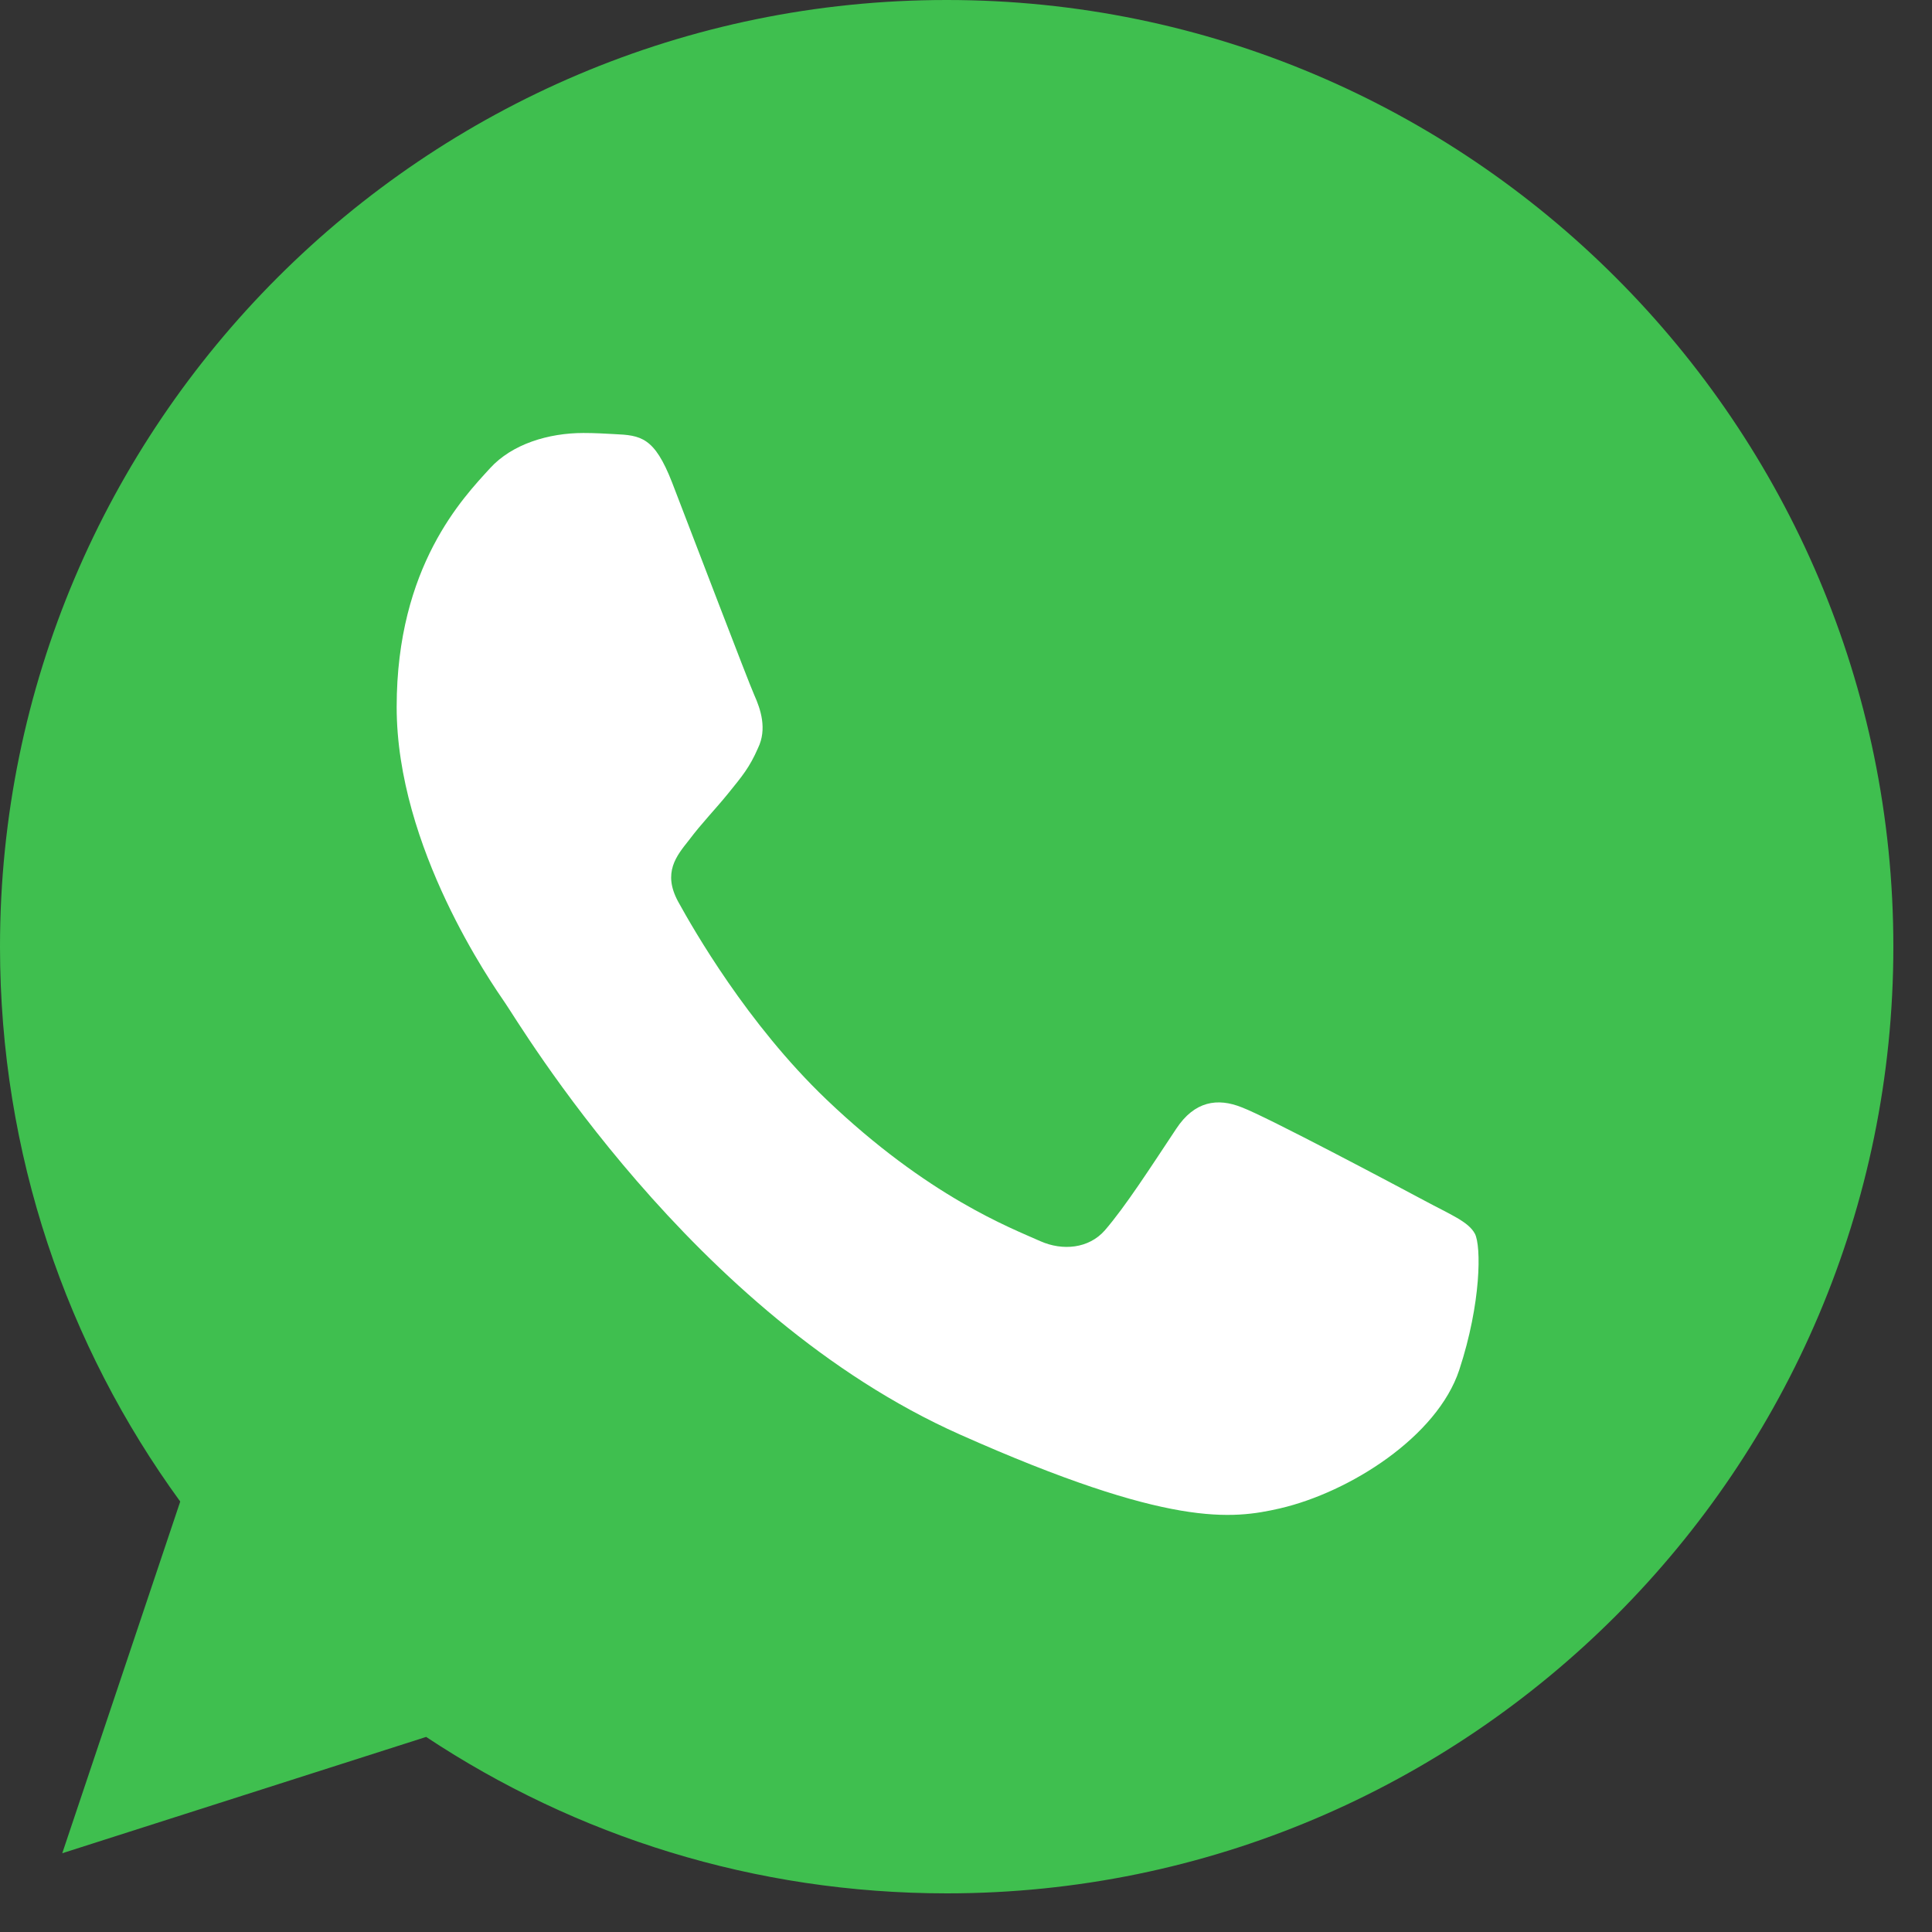
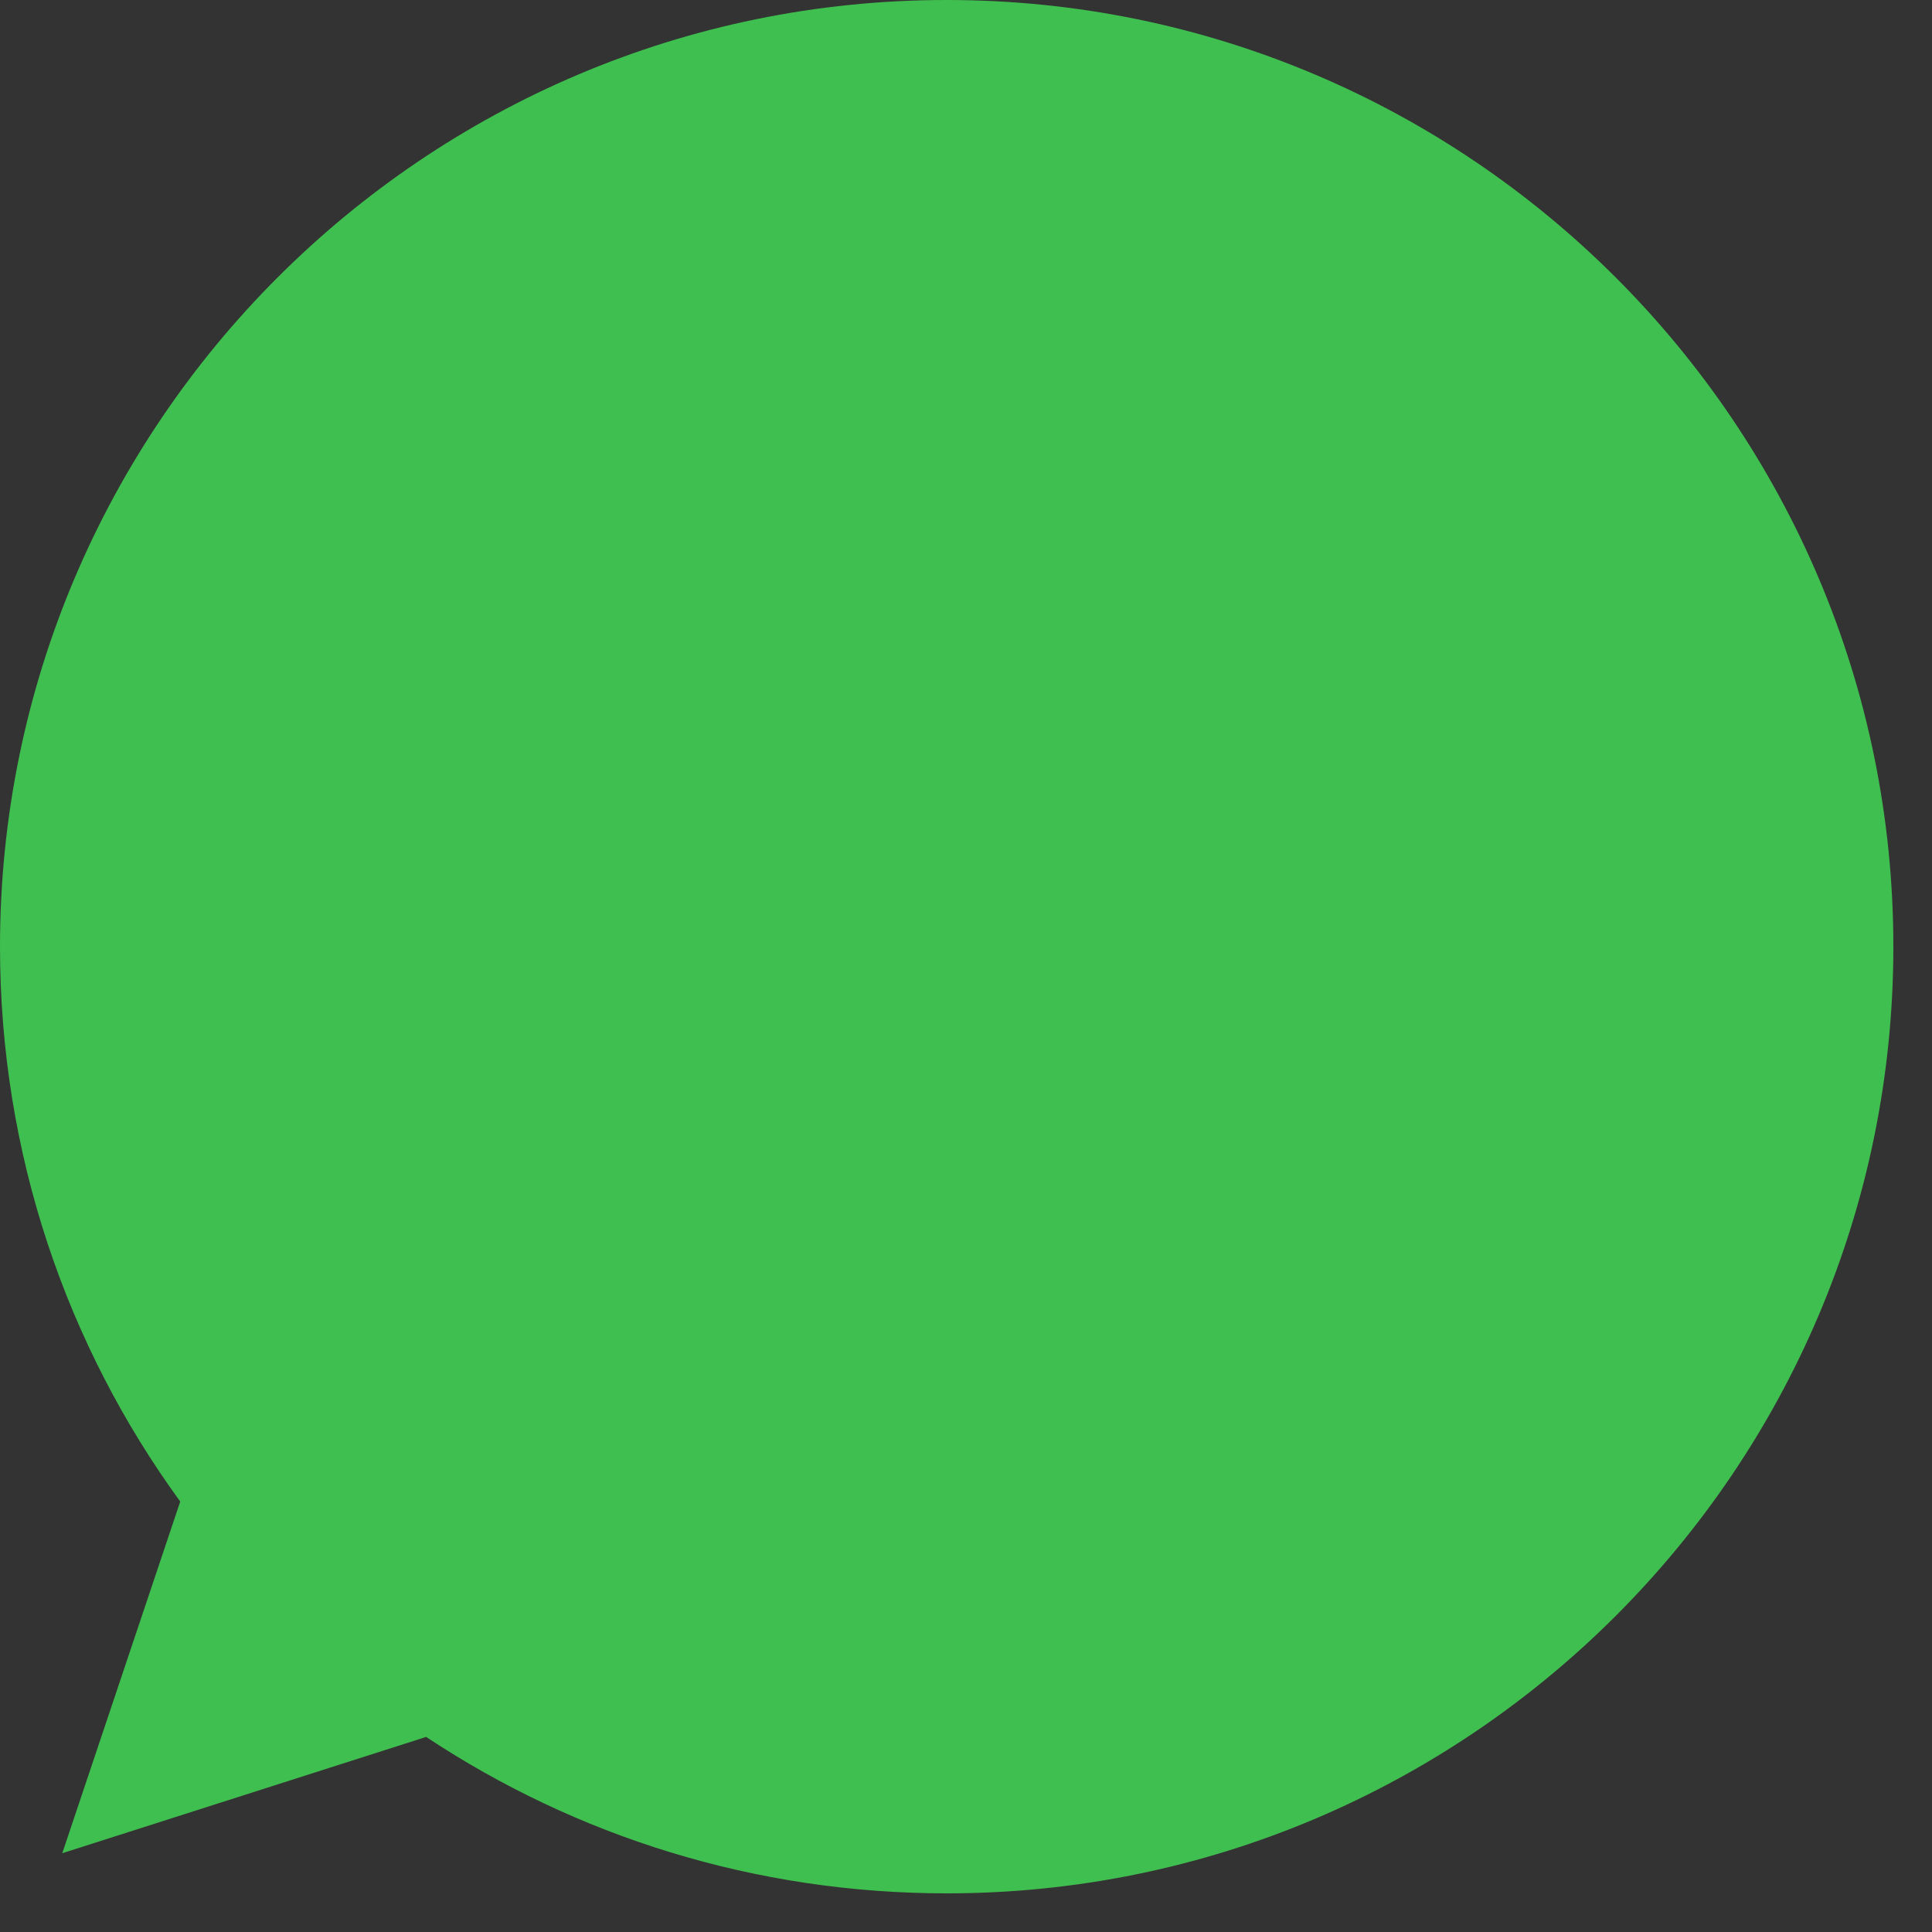
<svg xmlns="http://www.w3.org/2000/svg" width="35px" height="35px" viewBox="0 0 35 35" version="1.1">
  <rect x="0" y="0" width="35" height="35" fill="#333333" stroke="none" />
  <title>594BB748-56DC-456A-813F-7E7506A5FC57</title>
  <g id="Ürün-Detay" stroke="none" stroke-width="1" fill="none" fill-rule="evenodd">
    <g id="Ürün-Detay-ihvan" transform="translate(-1040, -980)" fill-rule="nonzero">
      <g id="733585" transform="translate(1040, 980)">
        <path d="M17.154,0 L17.146,0 L17.146,0 C7.69,0 0,7.692 0,17.15 C0,20.902 1.209,24.379 3.265,27.202 L1.128,33.573 L7.72,31.466 C10.431,33.262 13.666,34.3 17.154,34.3 C26.61,34.3 34.3,26.606 34.3,17.15 C34.3,7.694 26.61,0 17.154,0 Z" id="Path" fill="#3FBF4F" />
-         <path d="M26.436,24.817 C26.036,26.028 24.452,27.032 23.188,27.326 C22.323,27.523 21.193,27.681 17.391,25.988 C12.527,23.823 9.395,18.515 9.151,18.17 C8.917,17.826 7.186,15.359 7.186,12.808 C7.186,10.257 8.392,9.015 8.878,8.482 C9.277,8.044 9.937,7.844 10.57,7.844 C10.775,7.844 10.959,7.855 11.125,7.864 C11.611,7.886 11.855,7.917 12.176,8.742 C12.575,9.775 13.547,12.326 13.663,12.588 C13.781,12.85 13.899,13.206 13.733,13.55 C13.578,13.906 13.442,14.064 13.198,14.366 C12.954,14.668 12.722,14.899 12.478,15.224 C12.254,15.506 12.002,15.808 12.283,16.33 C12.565,16.841 13.537,18.546 14.968,19.915 C16.816,21.681 18.314,22.246 18.849,22.486 C19.249,22.663 19.725,22.621 20.016,22.288 C20.387,21.859 20.844,21.148 21.309,20.448 C21.64,19.946 22.058,19.884 22.497,20.061 C22.943,20.228 25.308,21.484 25.794,21.744 C26.28,22.006 26.601,22.13 26.719,22.35 C26.835,22.57 26.835,23.603 26.436,24.817 Z" id="Path" fill="#FFFFFF" />
      </g>
    </g>
  </g>
</svg>